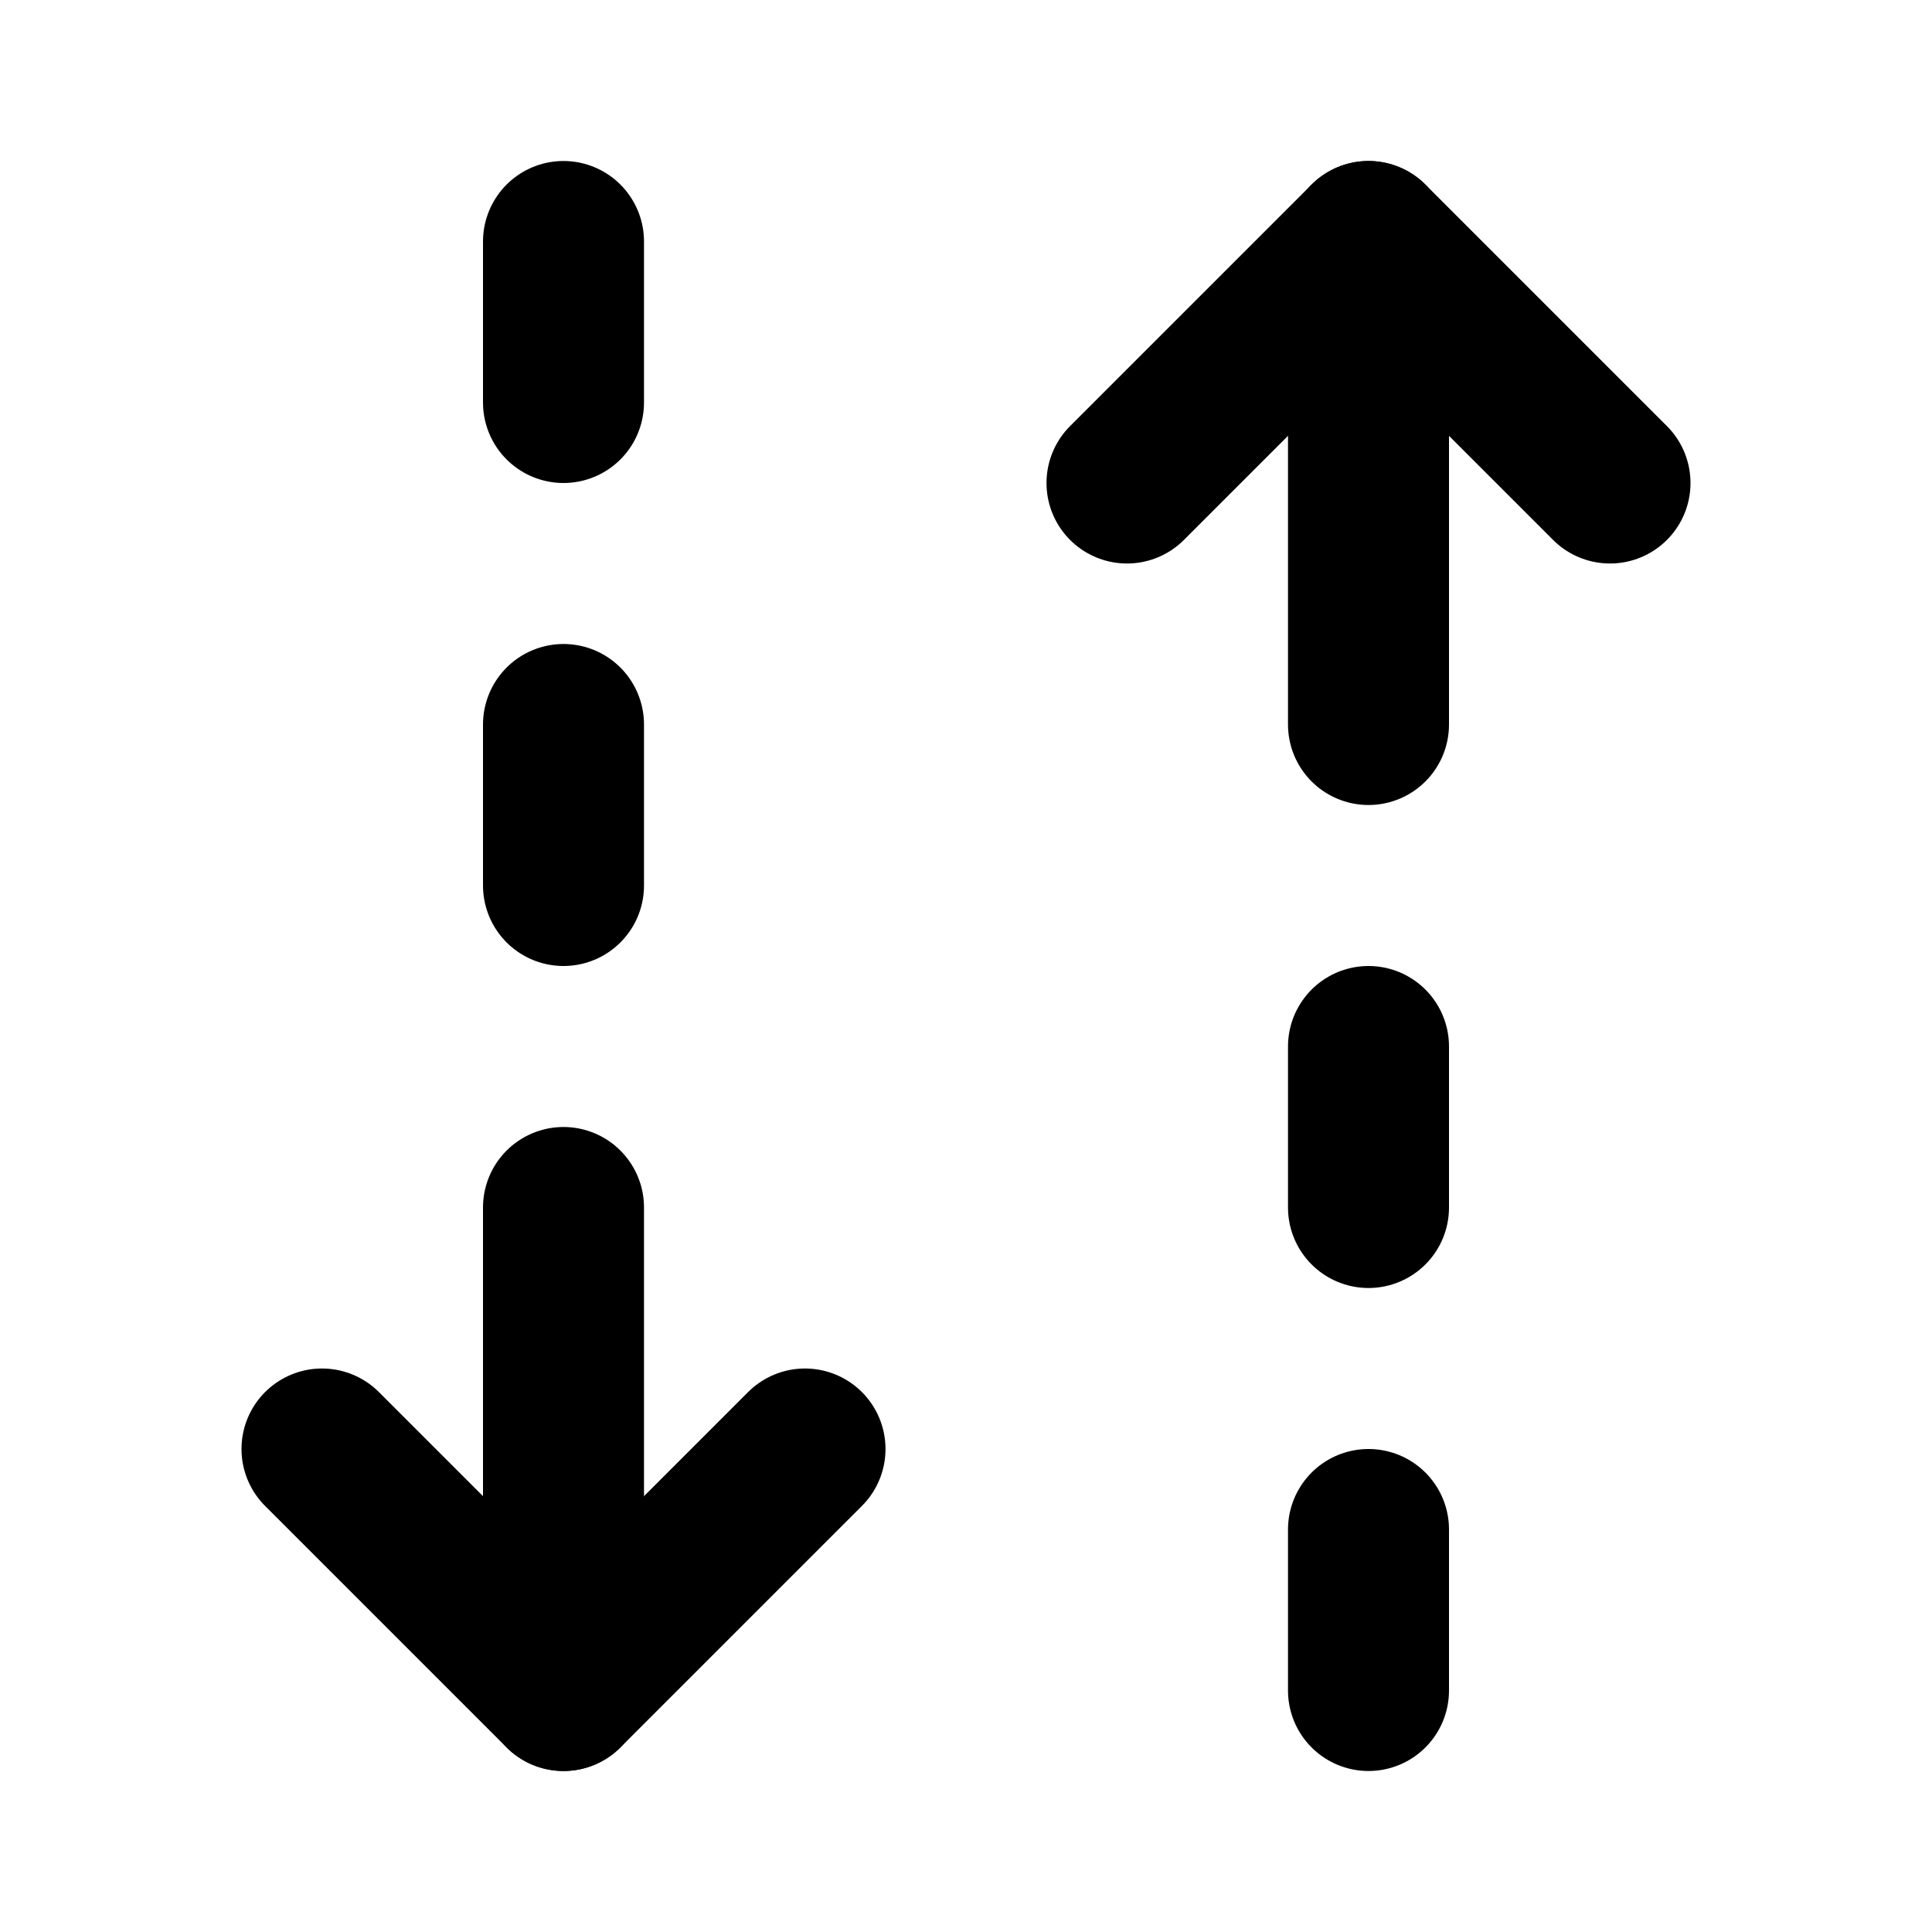
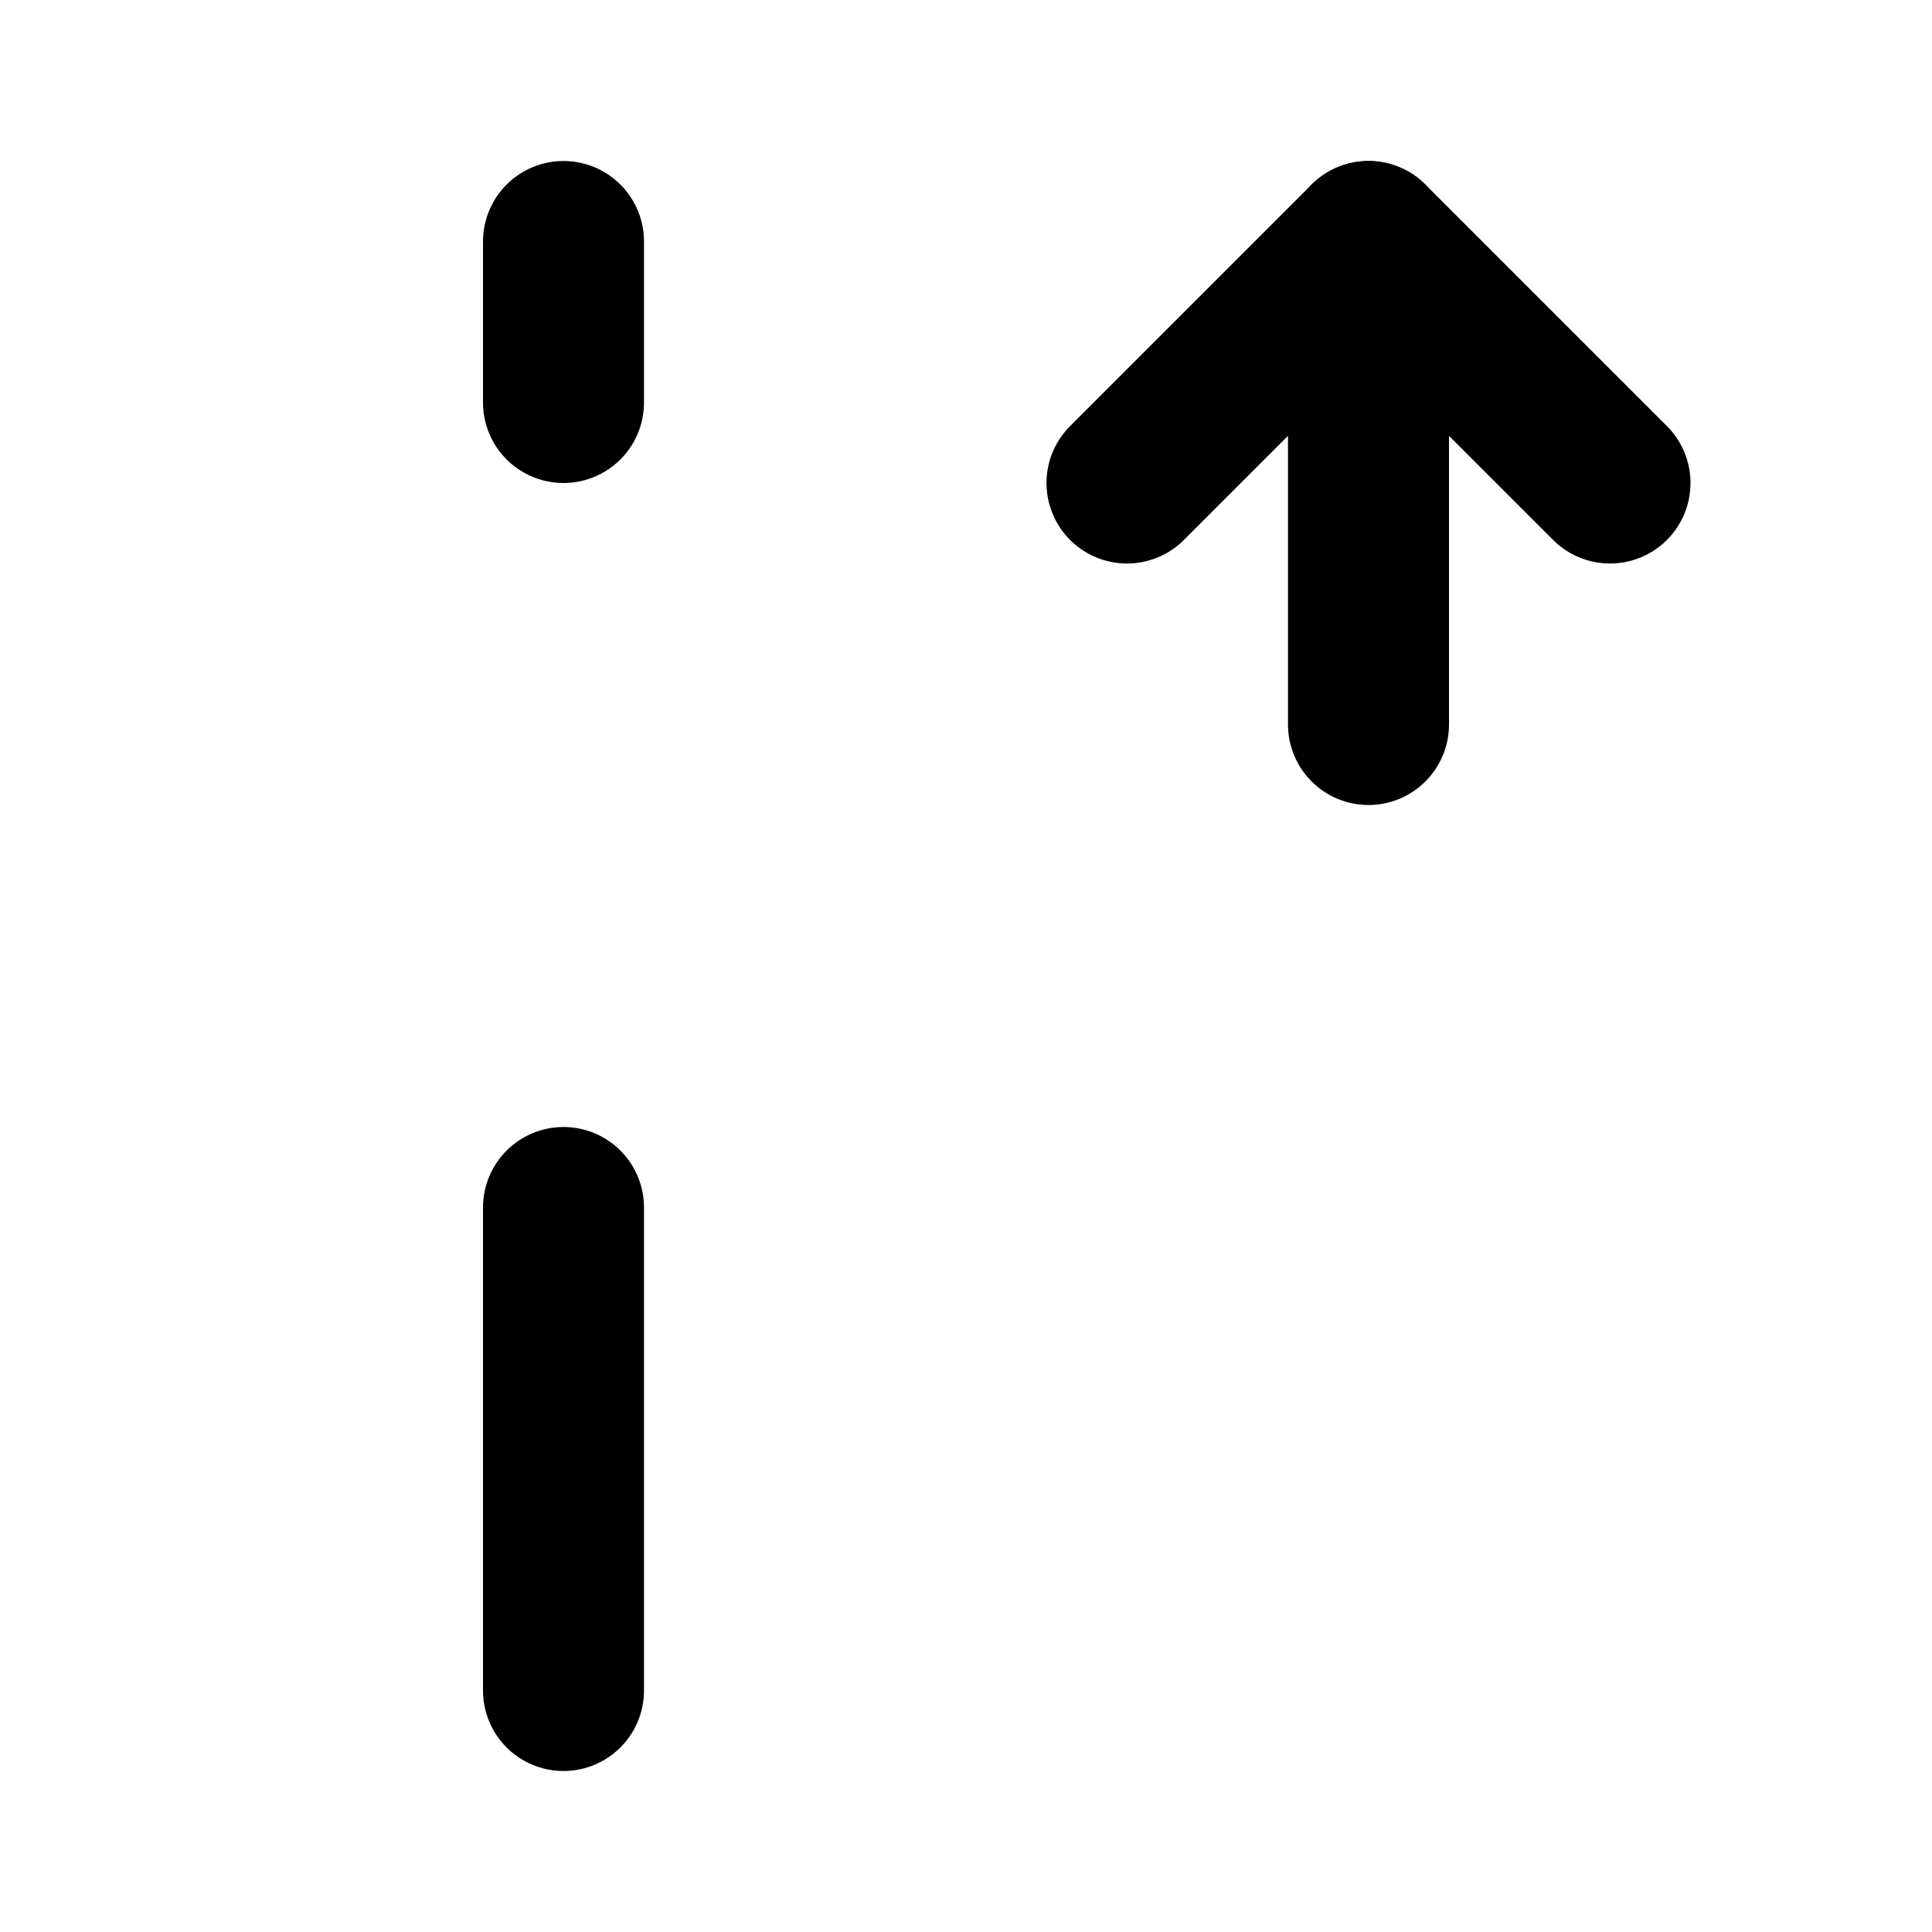
<svg xmlns="http://www.w3.org/2000/svg" width="24" height="24" viewBox="0 0 24 24" fill="none" stroke="currentColor" stroke-width="2" stroke-linecap="round" stroke-linejoin="round">
  <path d="M7 21v-6" />
  <path d="M20 6l-3 -3l-3 3" />
-   <path d="M10 18l-3 3l-3 -3" />
  <path d="M7 3v2" />
-   <path d="M7 9v2" />
  <path d="M17 3v6" />
-   <path d="M17 21v-2" />
-   <path d="M17 15v-2" />
</svg>